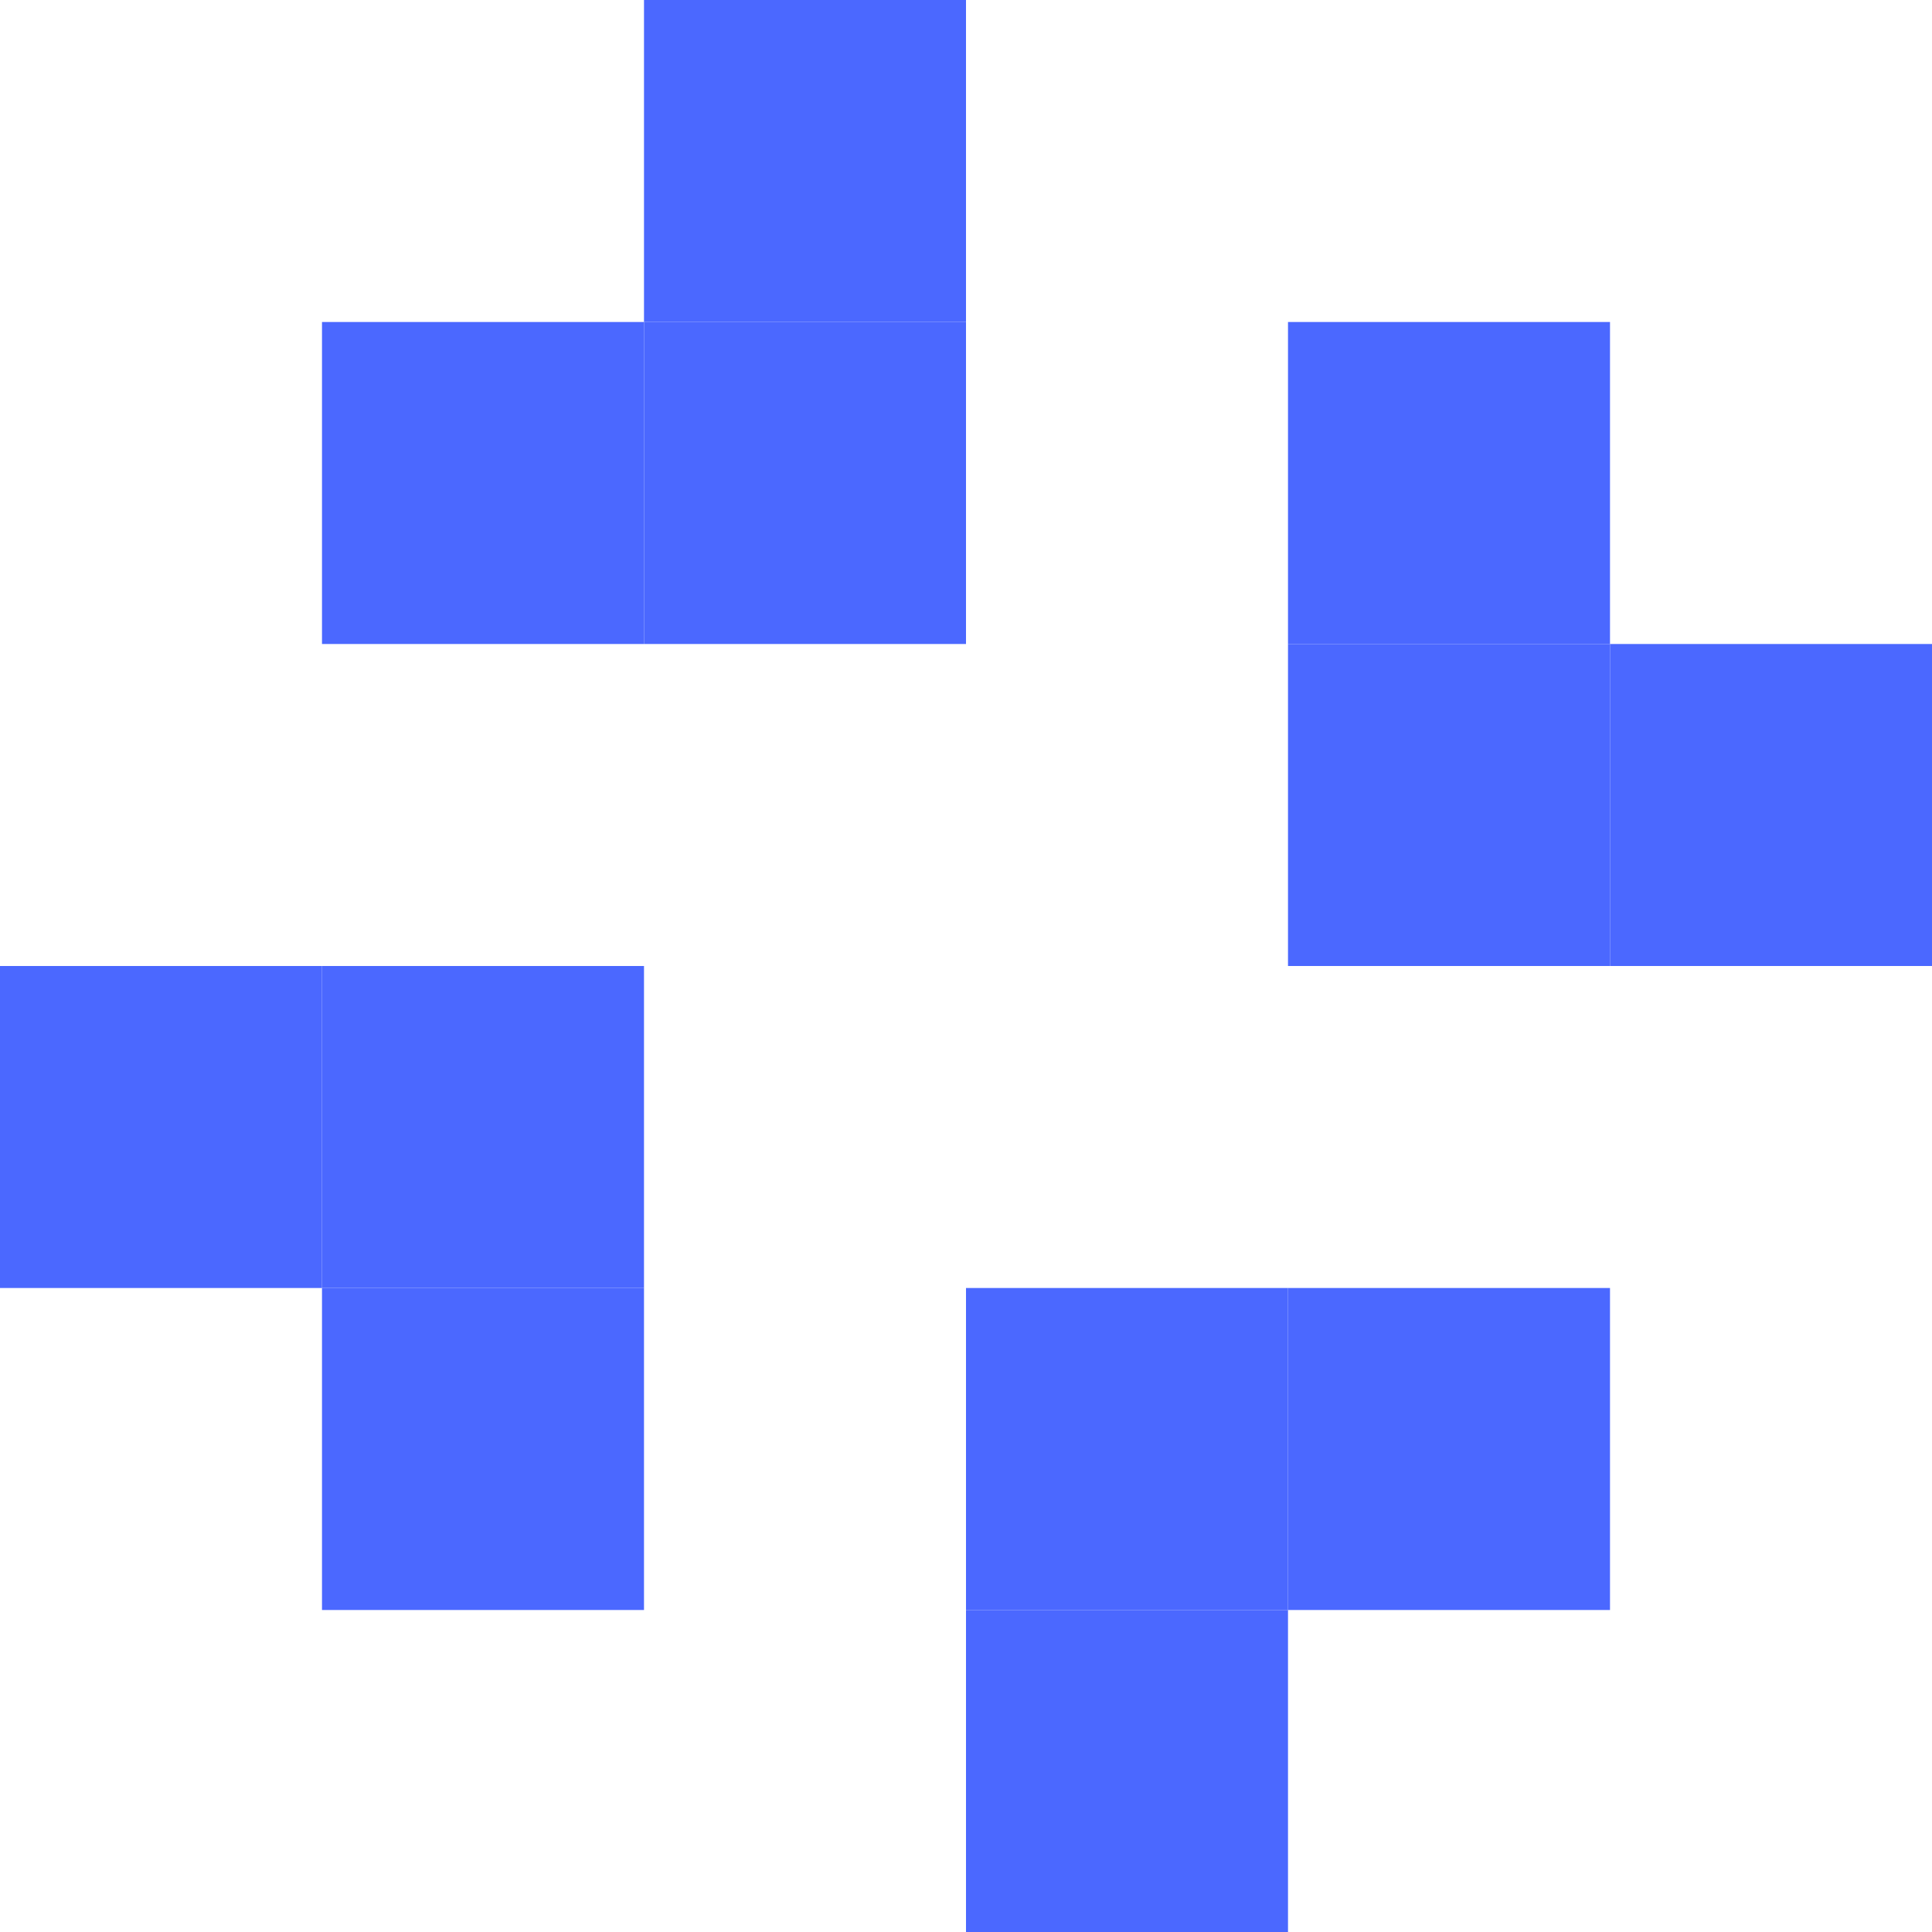
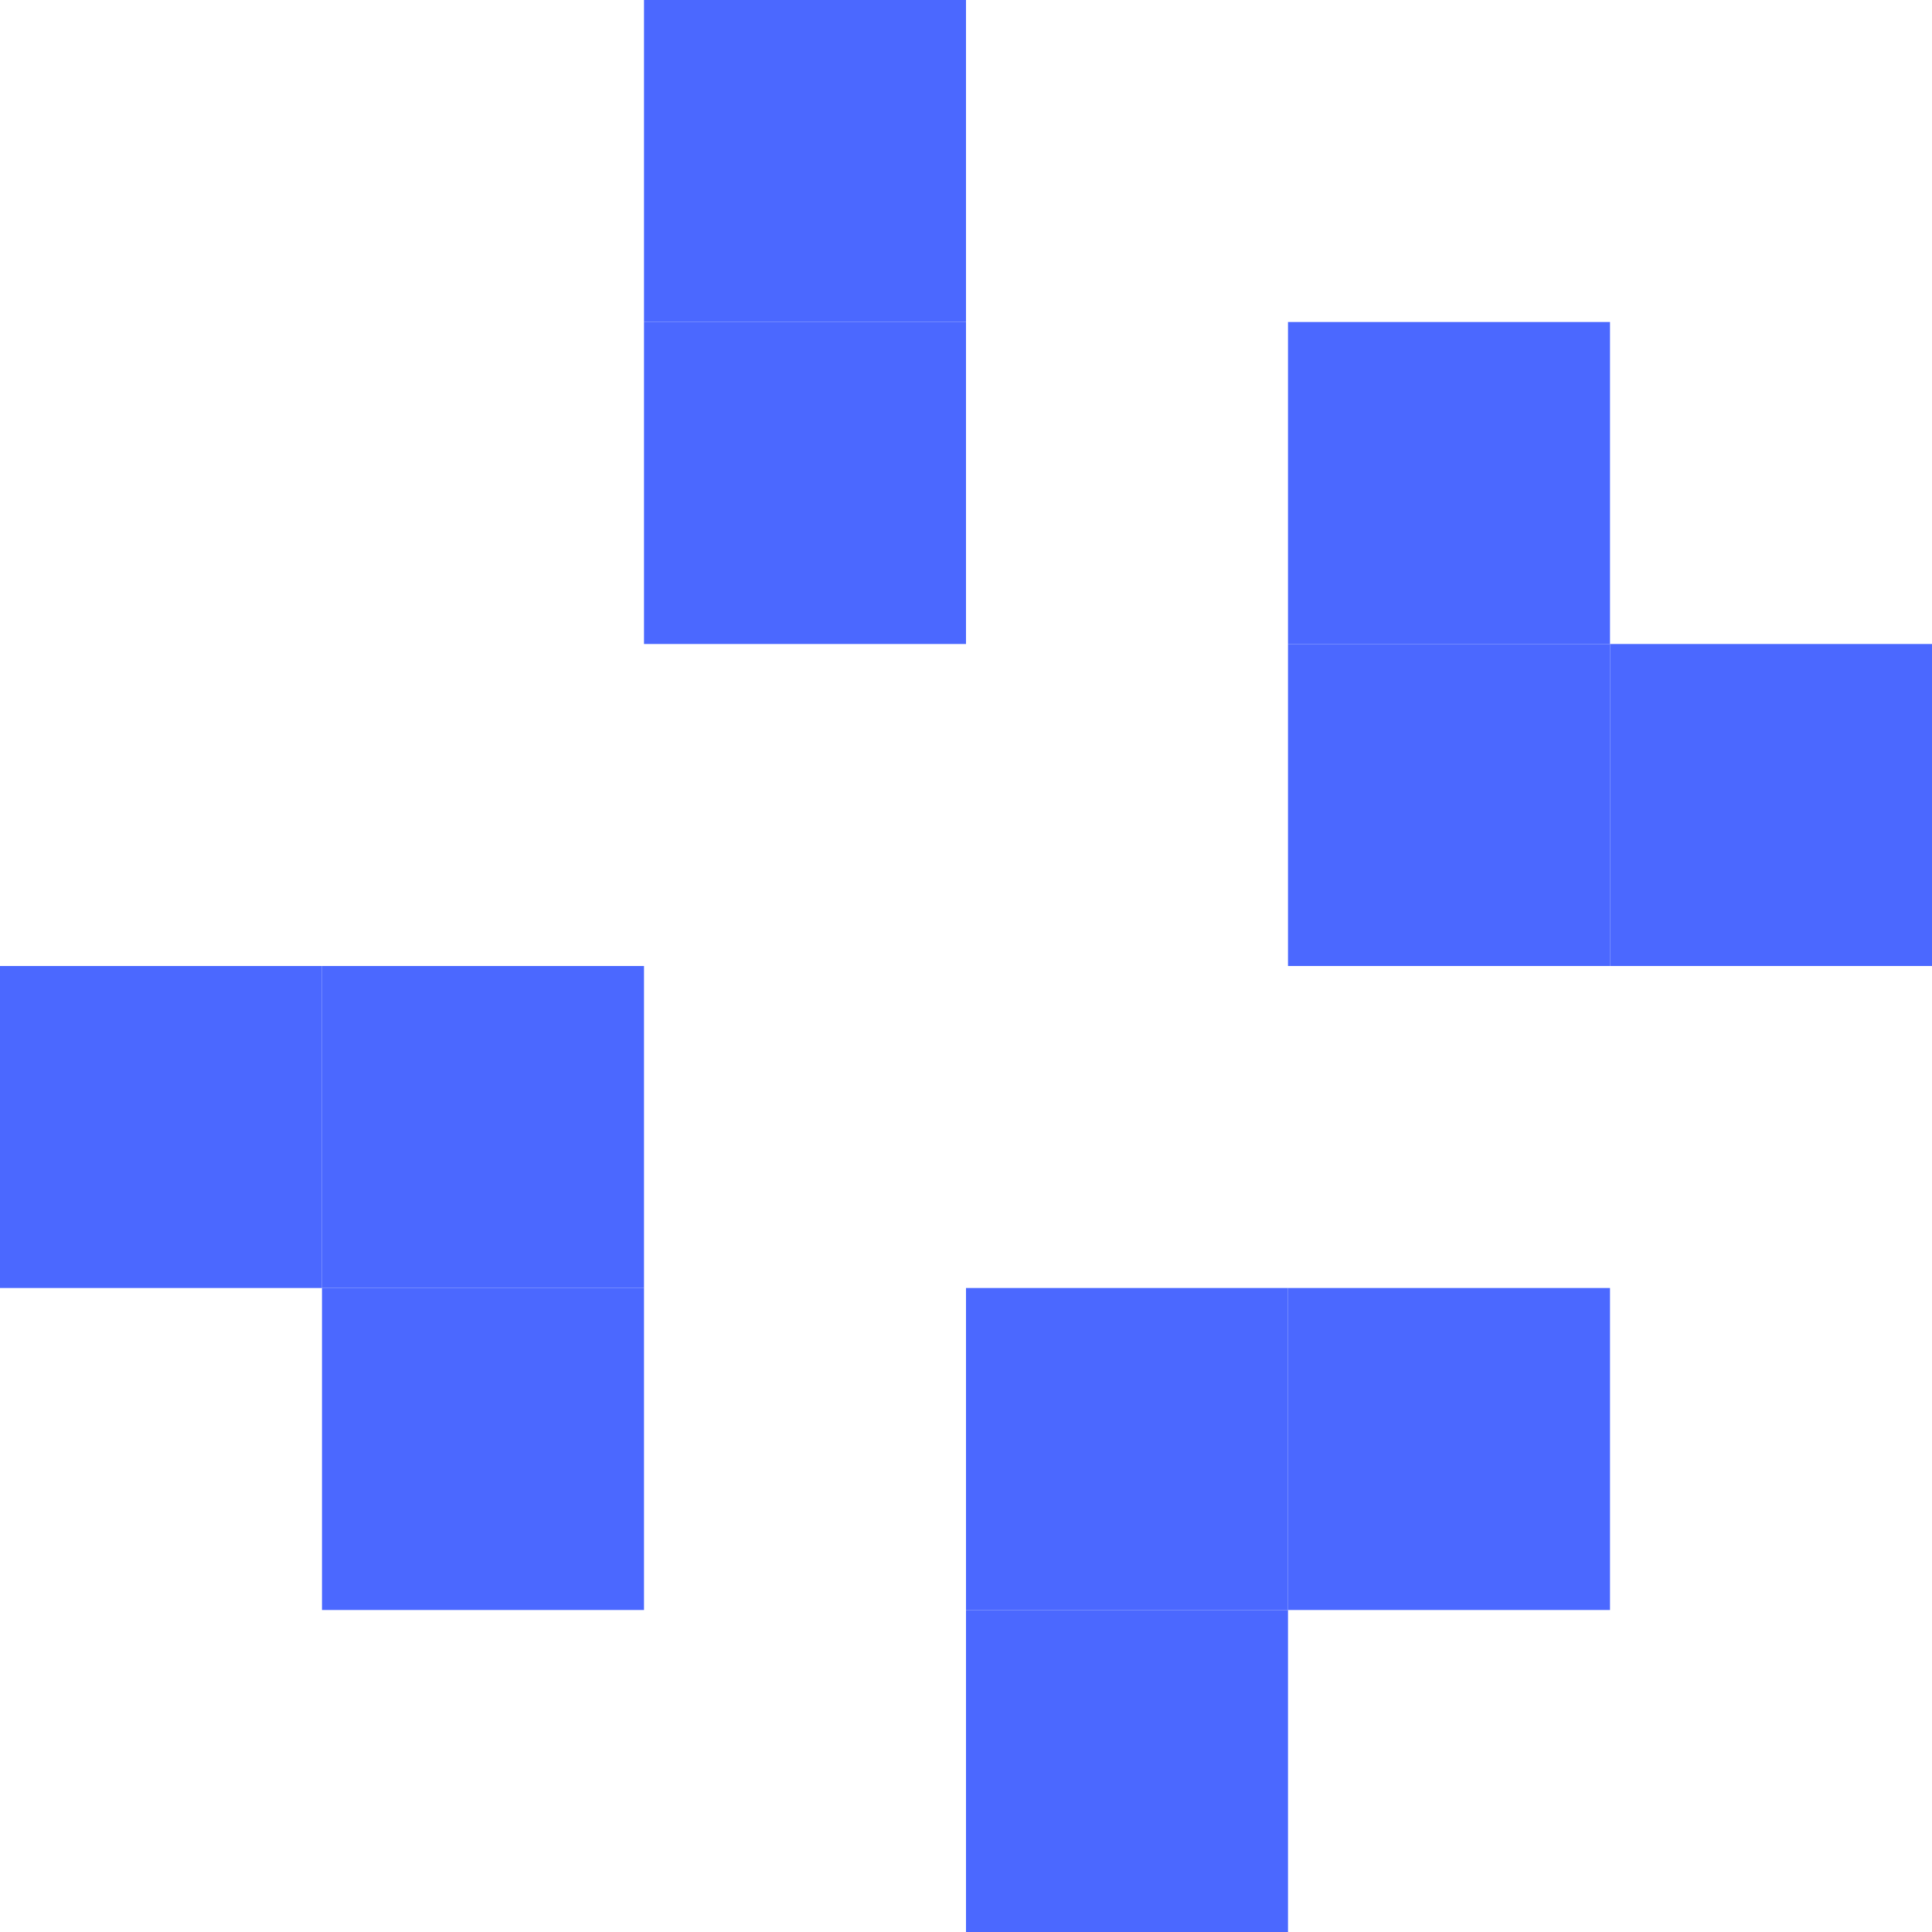
<svg xmlns="http://www.w3.org/2000/svg" id="Слой_1" data-name="Слой 1" viewBox="0 0 217.68 217.68">
  <defs>
    <style>.cls-1{fill:#4b68ff;}</style>
  </defs>
  <rect class="cls-1" x="108.84" y="145.12" width="36.28" height="36.28" transform="translate(290.24 36.28) rotate(90)" />
  <rect class="cls-1" x="145.12" y="145.12" width="36.28" height="36.28" />
  <rect class="cls-1" x="108.84" y="181.4" width="36.28" height="36.28" />
  <rect class="cls-1" x="36.28" y="108.84" width="36.28" height="36.28" transform="translate(108.84 253.96) rotate(180)" />
  <rect class="cls-1" x="36.28" y="145.12" width="36.28" height="36.28" transform="translate(217.68 108.84) rotate(90)" />
  <rect class="cls-1" y="108.84" width="36.28" height="36.28" transform="translate(145.12 108.84) rotate(90)" />
  <rect class="cls-1" x="72.56" y="36.28" width="36.28" height="36.28" transform="translate(36.28 145.12) rotate(-90)" />
-   <rect class="cls-1" x="36.28" y="36.28" width="36.28" height="36.28" transform="translate(108.84 108.84) rotate(180)" />
  <rect class="cls-1" x="72.56" width="36.28" height="36.28" transform="translate(181.4 36.28) rotate(180)" />
  <rect class="cls-1" x="145.12" y="72.56" width="36.28" height="36.28" />
  <rect class="cls-1" x="145.12" y="36.28" width="36.28" height="36.28" transform="translate(108.84 217.68) rotate(-90)" />
  <rect class="cls-1" x="181.4" y="72.56" width="36.28" height="36.28" transform="translate(108.84 290.24) rotate(-90)" />
</svg>